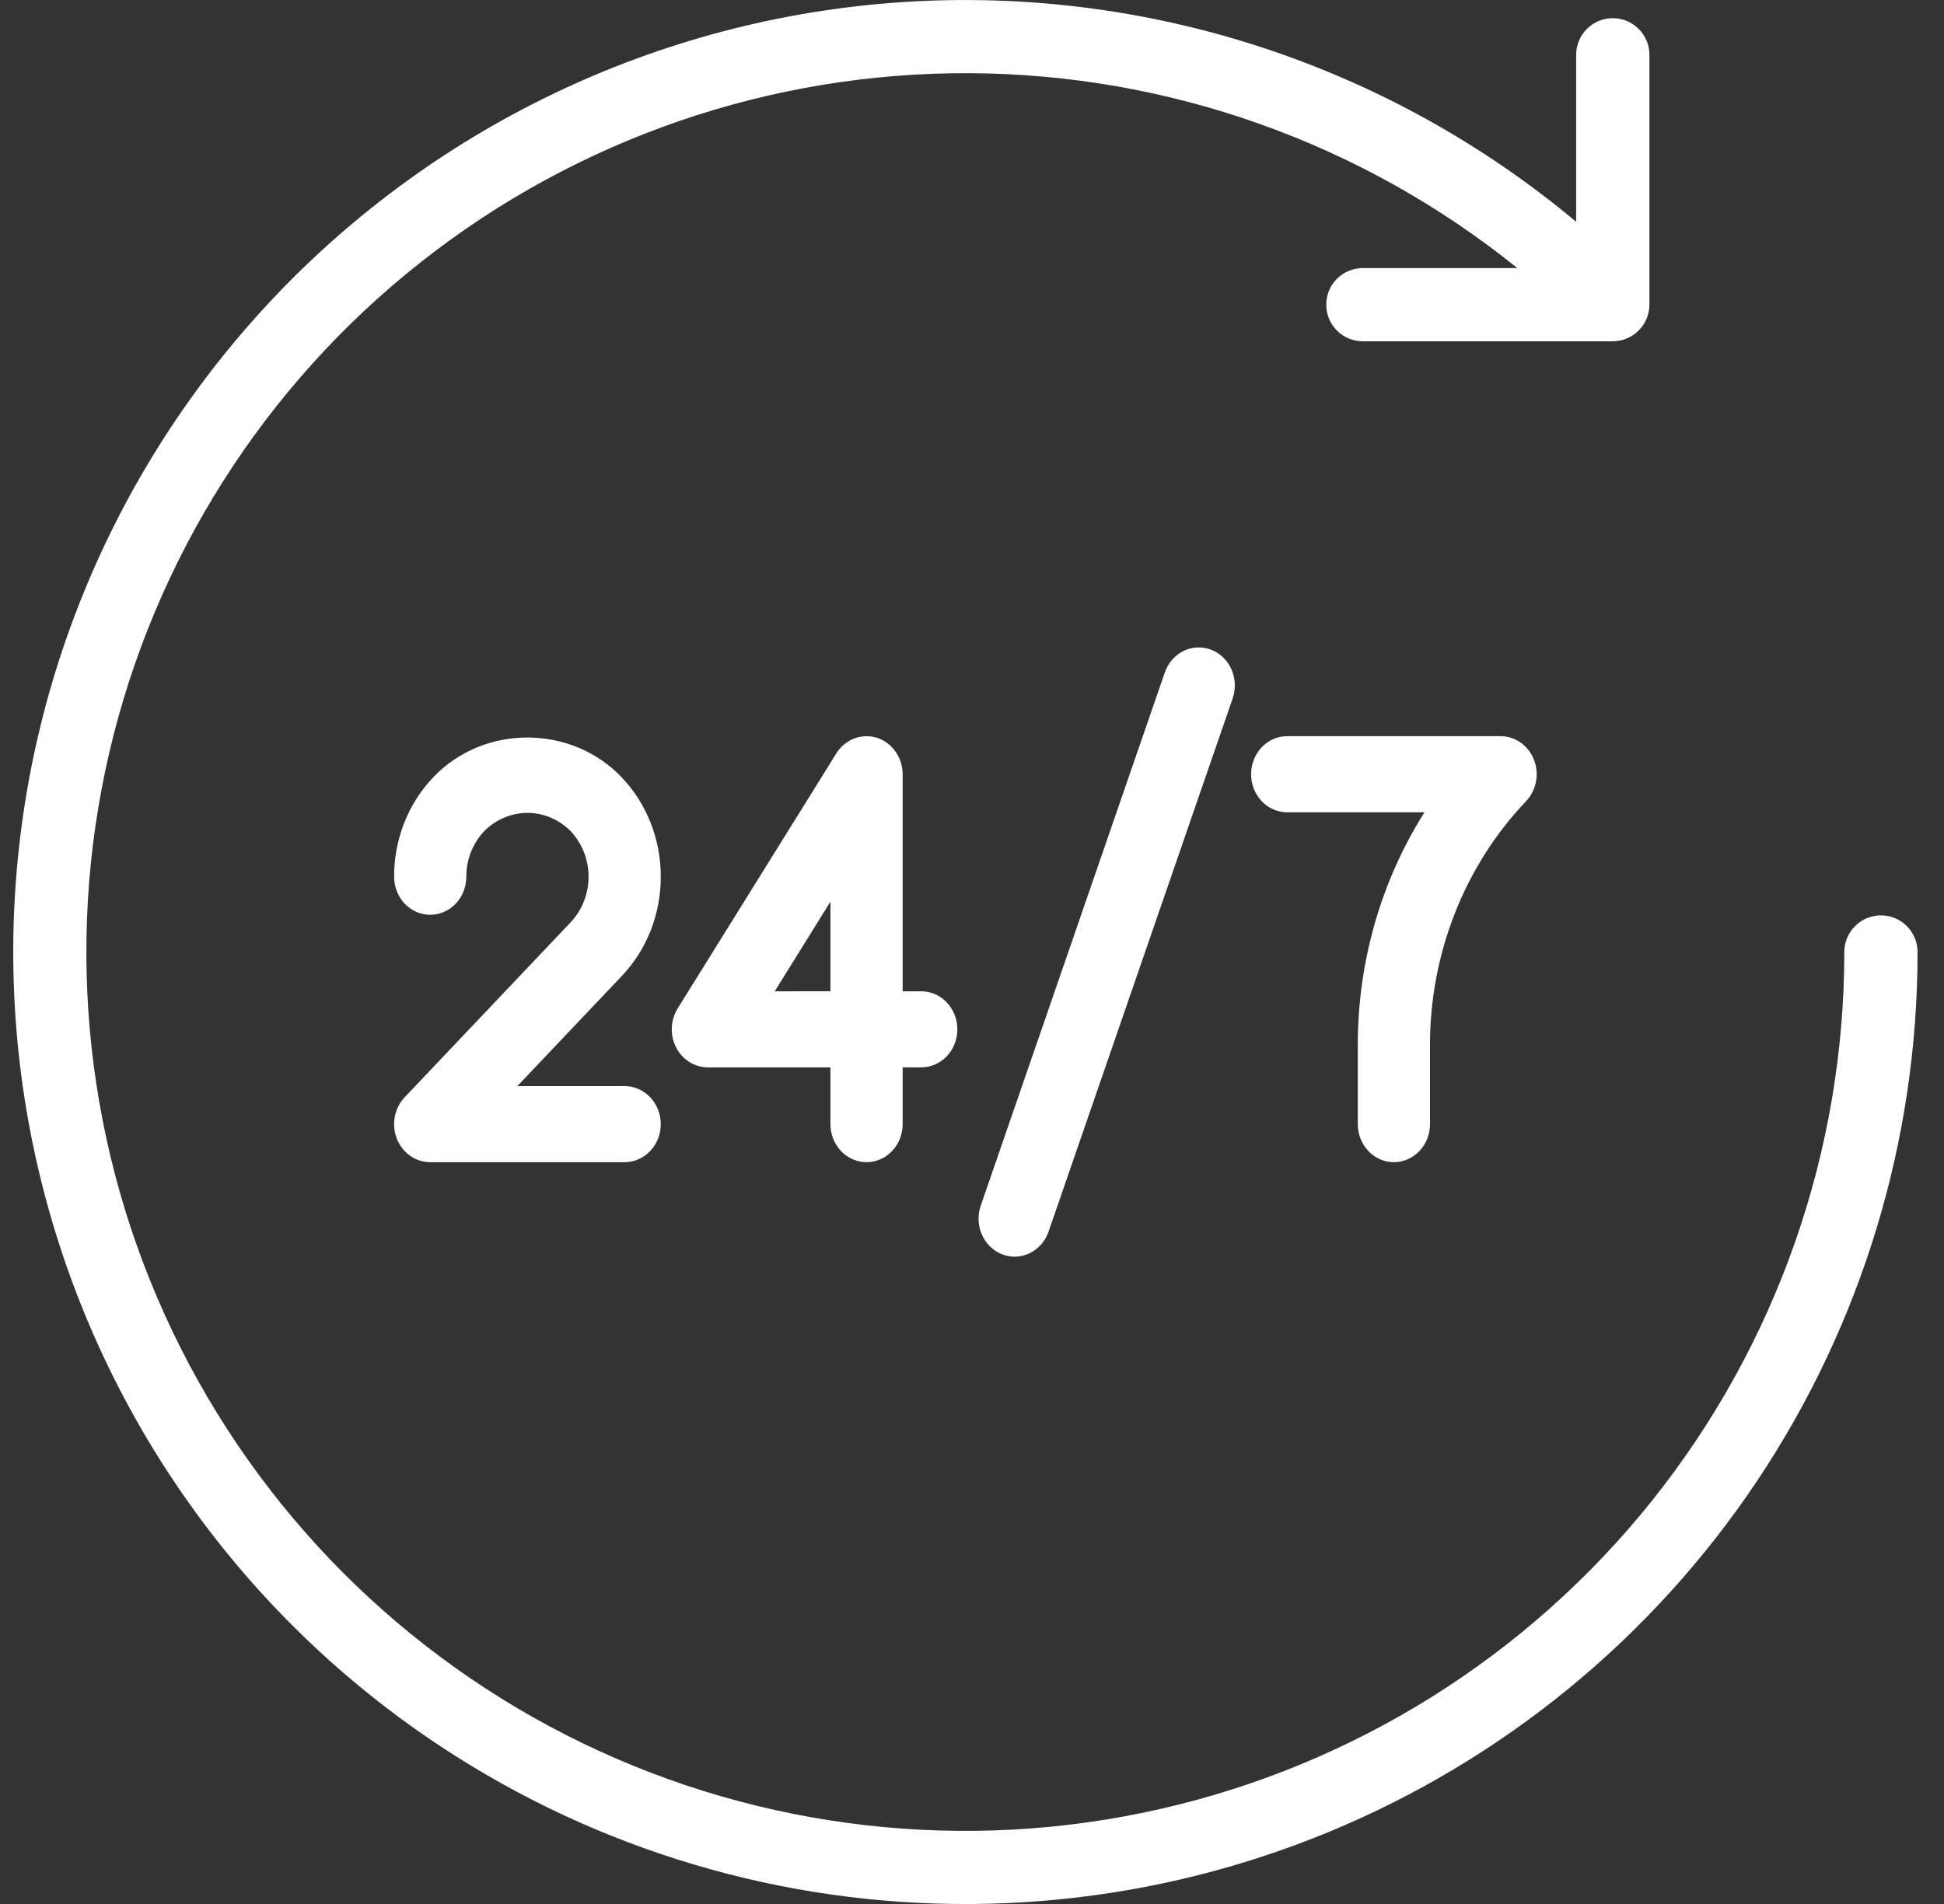
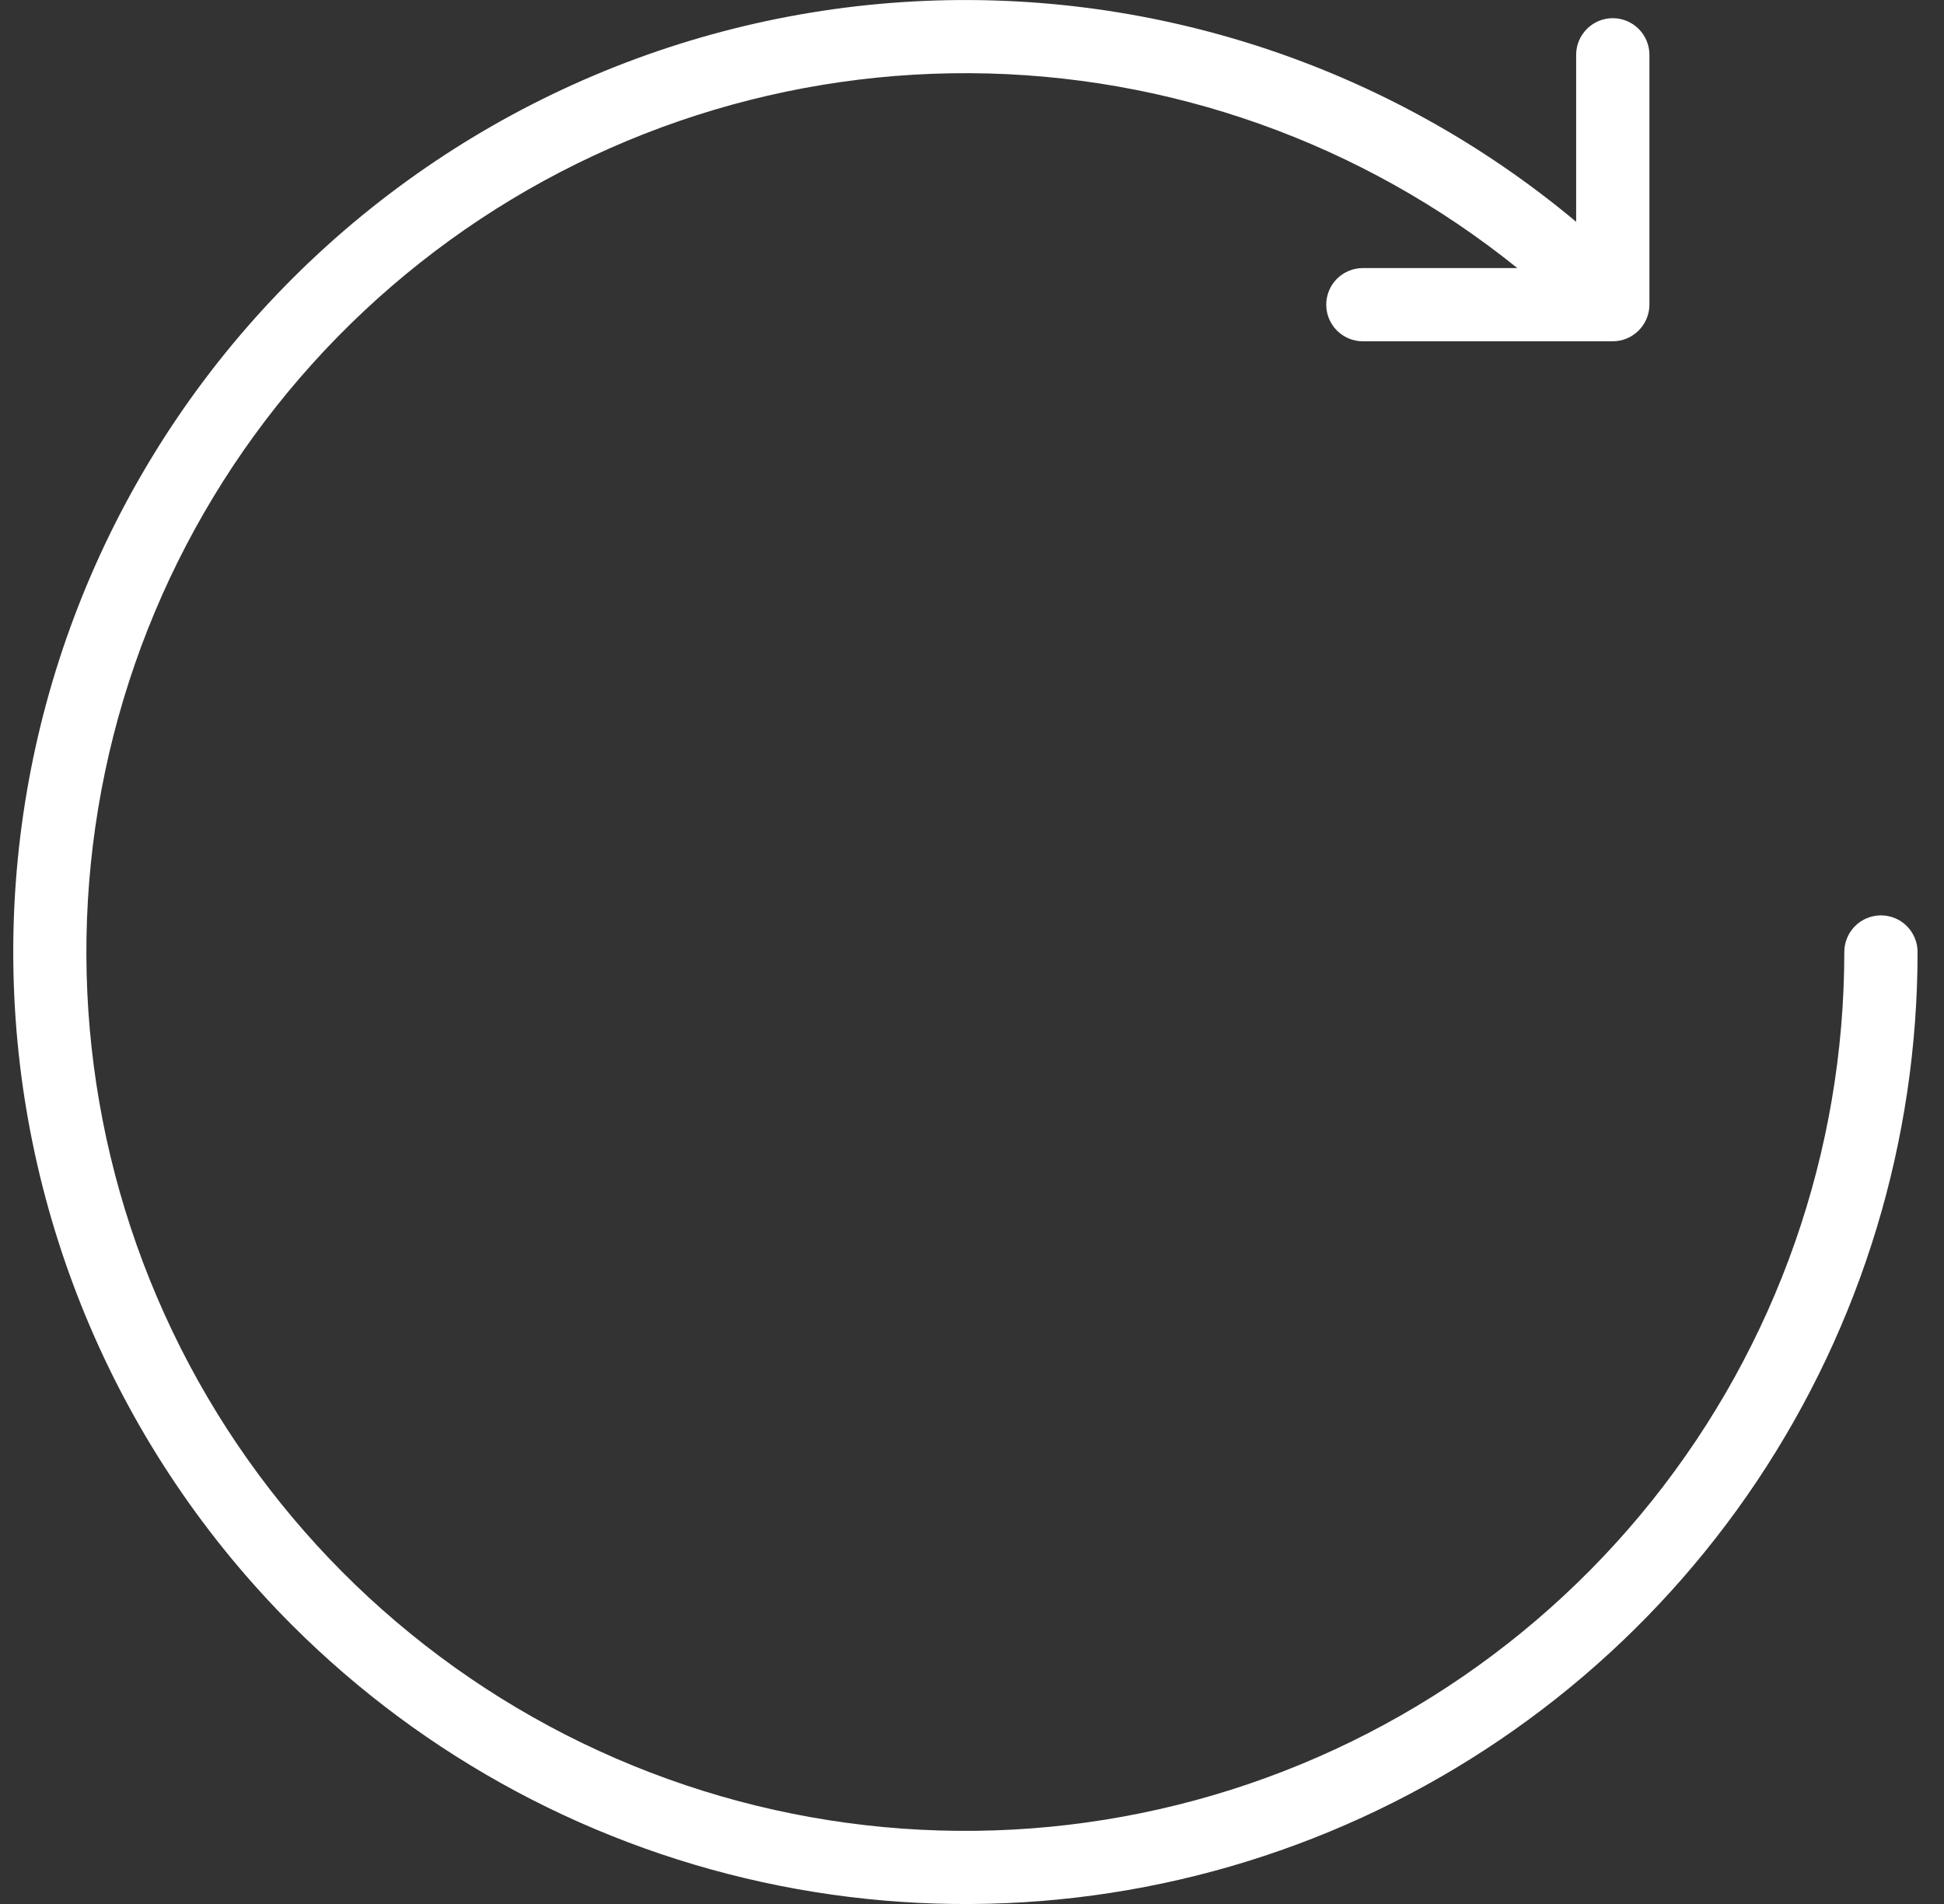
<svg xmlns="http://www.w3.org/2000/svg" width="49" height="48" viewBox="0 0 49 48" fill="none">
  <rect x="0" y="0" width="49" height="48" fill="#333333" stroke="none" />
  <g clip-path="url(#clip0_137_16823)">
    <path d="M47.41 23.077C47.289 23.077 47.169 23.101 47.057 23.147C46.945 23.193 46.843 23.261 46.758 23.347C46.672 23.433 46.604 23.535 46.558 23.646C46.511 23.759 46.487 23.879 46.487 24C46.488 29.025 44.78 33.9 41.645 37.827C38.509 41.753 34.132 44.497 29.232 45.608C24.332 46.72 19.2 46.132 14.677 43.943C10.155 41.753 6.511 38.091 4.344 33.557C2.177 29.024 1.615 23.889 2.75 18.994C3.886 14.099 6.651 9.736 10.593 6.62C14.535 3.503 19.419 1.82 24.443 1.845C29.468 1.87 34.334 3.603 38.245 6.758H34.352C34.107 6.758 33.873 6.855 33.699 7.028C33.526 7.201 33.429 7.436 33.429 7.681C33.429 7.926 33.526 8.161 33.699 8.334C33.873 8.507 34.107 8.604 34.352 8.604H40.651C40.896 8.603 41.13 8.506 41.303 8.333C41.476 8.16 41.574 7.926 41.575 7.681V1.381C41.575 1.137 41.477 0.902 41.304 0.729C41.131 0.556 40.896 0.458 40.651 0.458C40.407 0.458 40.172 0.556 39.999 0.729C39.826 0.902 39.728 1.137 39.728 1.381V5.591C34.987 1.626 28.9 -0.357 22.733 0.054C16.567 0.466 10.797 3.241 6.625 7.801C2.454 12.361 0.202 18.355 0.34 24.534C0.477 30.713 2.993 36.601 7.363 40.971C10.719 44.328 14.996 46.614 19.651 47.54C24.307 48.466 29.132 47.991 33.518 46.174C37.903 44.357 41.652 41.281 44.289 37.334C46.926 33.387 48.334 28.747 48.334 24C48.334 23.879 48.31 23.759 48.263 23.646C48.217 23.535 48.149 23.433 48.063 23.347C47.978 23.261 47.876 23.193 47.764 23.147C47.652 23.101 47.532 23.077 47.41 23.077Z" fill="white" />
-     <path d="M29.36 16.953L24.724 30.384C24.681 30.503 24.662 30.629 24.666 30.756C24.67 30.883 24.698 31.008 24.748 31.123C24.799 31.238 24.87 31.342 24.959 31.428C25.047 31.514 25.151 31.58 25.264 31.623C25.377 31.667 25.497 31.686 25.617 31.68C25.738 31.674 25.855 31.643 25.964 31.589C26.073 31.535 26.17 31.458 26.251 31.364C26.331 31.27 26.393 31.16 26.433 31.04L31.07 17.608C31.152 17.369 31.142 17.106 31.04 16.875C30.938 16.645 30.753 16.466 30.526 16.379C30.299 16.292 30.049 16.304 29.831 16.411C29.612 16.519 29.443 16.713 29.36 16.953ZM16.655 22.103C16.656 21.637 16.569 21.176 16.401 20.746C16.232 20.316 15.983 19.926 15.671 19.598C14.401 18.258 12.188 18.258 10.918 19.598C10.605 19.926 10.357 20.316 10.188 20.746C10.019 21.176 9.932 21.637 9.934 22.103C9.934 22.357 10.03 22.601 10.2 22.781C10.371 22.961 10.602 23.062 10.844 23.062C11.085 23.062 11.316 22.961 11.487 22.781C11.658 22.601 11.754 22.357 11.754 22.103C11.753 21.889 11.793 21.678 11.87 21.481C11.948 21.284 12.062 21.105 12.205 20.954C12.498 20.658 12.889 20.493 13.294 20.493C13.7 20.493 14.091 20.658 14.384 20.954C14.672 21.259 14.835 21.672 14.835 22.102C14.835 22.533 14.672 22.946 14.384 23.251L10.2 27.662C10.073 27.796 9.986 27.967 9.951 28.153C9.916 28.339 9.934 28.532 10.003 28.707C10.072 28.882 10.188 29.032 10.338 29.137C10.488 29.243 10.664 29.299 10.844 29.299H15.745C15.986 29.299 16.217 29.198 16.388 29.018C16.559 28.838 16.655 28.594 16.655 28.34C16.655 28.085 16.559 27.841 16.388 27.662C16.217 27.482 15.986 27.381 15.745 27.381H13.04L15.671 24.607C15.983 24.279 16.232 23.889 16.401 23.459C16.569 23.029 16.656 22.568 16.655 22.103ZM21.842 29.299C21.961 29.299 22.08 29.275 22.19 29.226C22.3 29.178 22.401 29.108 22.485 29.018C22.57 28.929 22.637 28.824 22.683 28.707C22.728 28.591 22.752 28.466 22.752 28.34V26.909H23.221C23.463 26.909 23.694 26.808 23.865 26.628C24.035 26.448 24.131 26.204 24.131 25.95C24.131 25.695 24.035 25.451 23.865 25.271C23.694 25.092 23.463 24.991 23.221 24.991H22.752V19.519C22.752 19.312 22.688 19.111 22.571 18.946C22.454 18.78 22.29 18.659 22.102 18.6C21.915 18.541 21.714 18.547 21.53 18.618C21.346 18.688 21.188 18.82 21.081 18.992L17.081 25.423C16.991 25.568 16.94 25.736 16.933 25.909C16.926 26.081 16.963 26.253 17.041 26.405C17.119 26.558 17.235 26.685 17.376 26.774C17.517 26.862 17.678 26.909 17.842 26.909H20.932V28.34C20.932 28.466 20.955 28.591 21.001 28.707C21.047 28.823 21.114 28.929 21.198 29.018C21.283 29.108 21.383 29.178 21.494 29.226C21.604 29.274 21.722 29.299 21.842 29.299V29.299ZM19.527 24.991L20.932 22.731V24.99L19.527 24.991ZM34.224 28.34C34.224 28.595 34.32 28.838 34.491 29.018C34.661 29.198 34.893 29.299 35.134 29.299C35.375 29.299 35.607 29.198 35.777 29.018C35.948 28.838 36.044 28.595 36.044 28.34V26.365C36.041 25.219 36.254 24.084 36.67 23.025C37.086 21.966 37.697 21.005 38.467 20.197C38.594 20.063 38.681 19.892 38.716 19.706C38.751 19.52 38.733 19.327 38.664 19.152C38.596 18.976 38.479 18.826 38.329 18.721C38.18 18.616 38.004 18.559 37.824 18.559H32.445C32.203 18.559 31.972 18.66 31.801 18.84C31.631 19.02 31.535 19.264 31.535 19.519C31.535 19.773 31.631 20.017 31.801 20.197C31.972 20.377 32.203 20.478 32.445 20.478H35.905C34.804 22.221 34.219 24.27 34.224 26.365L34.224 28.34Z" fill="white" />
  </g>
  <defs>
    <clipPath id="clip0_137_16823">
      <rect width="48" height="48" fill="white" transform="translate(0.333)" />
    </clipPath>
  </defs>
</svg>